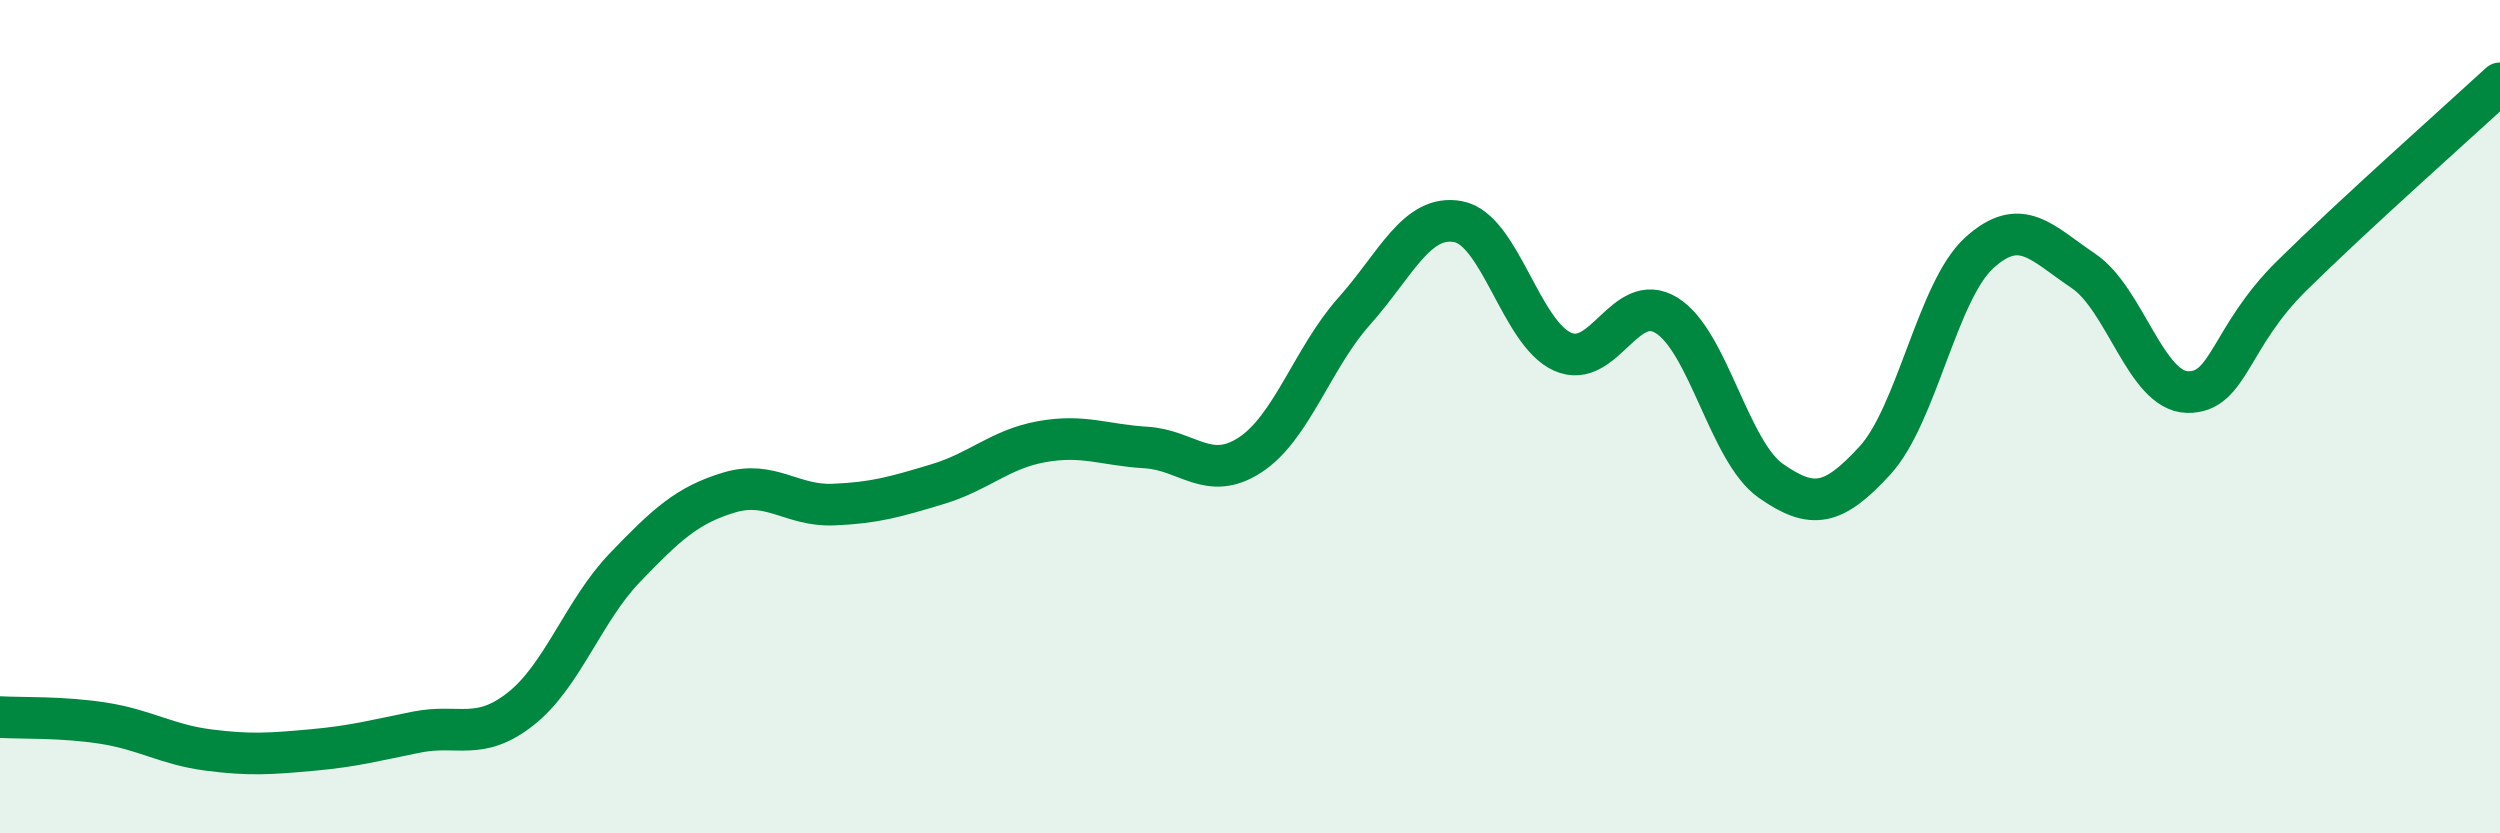
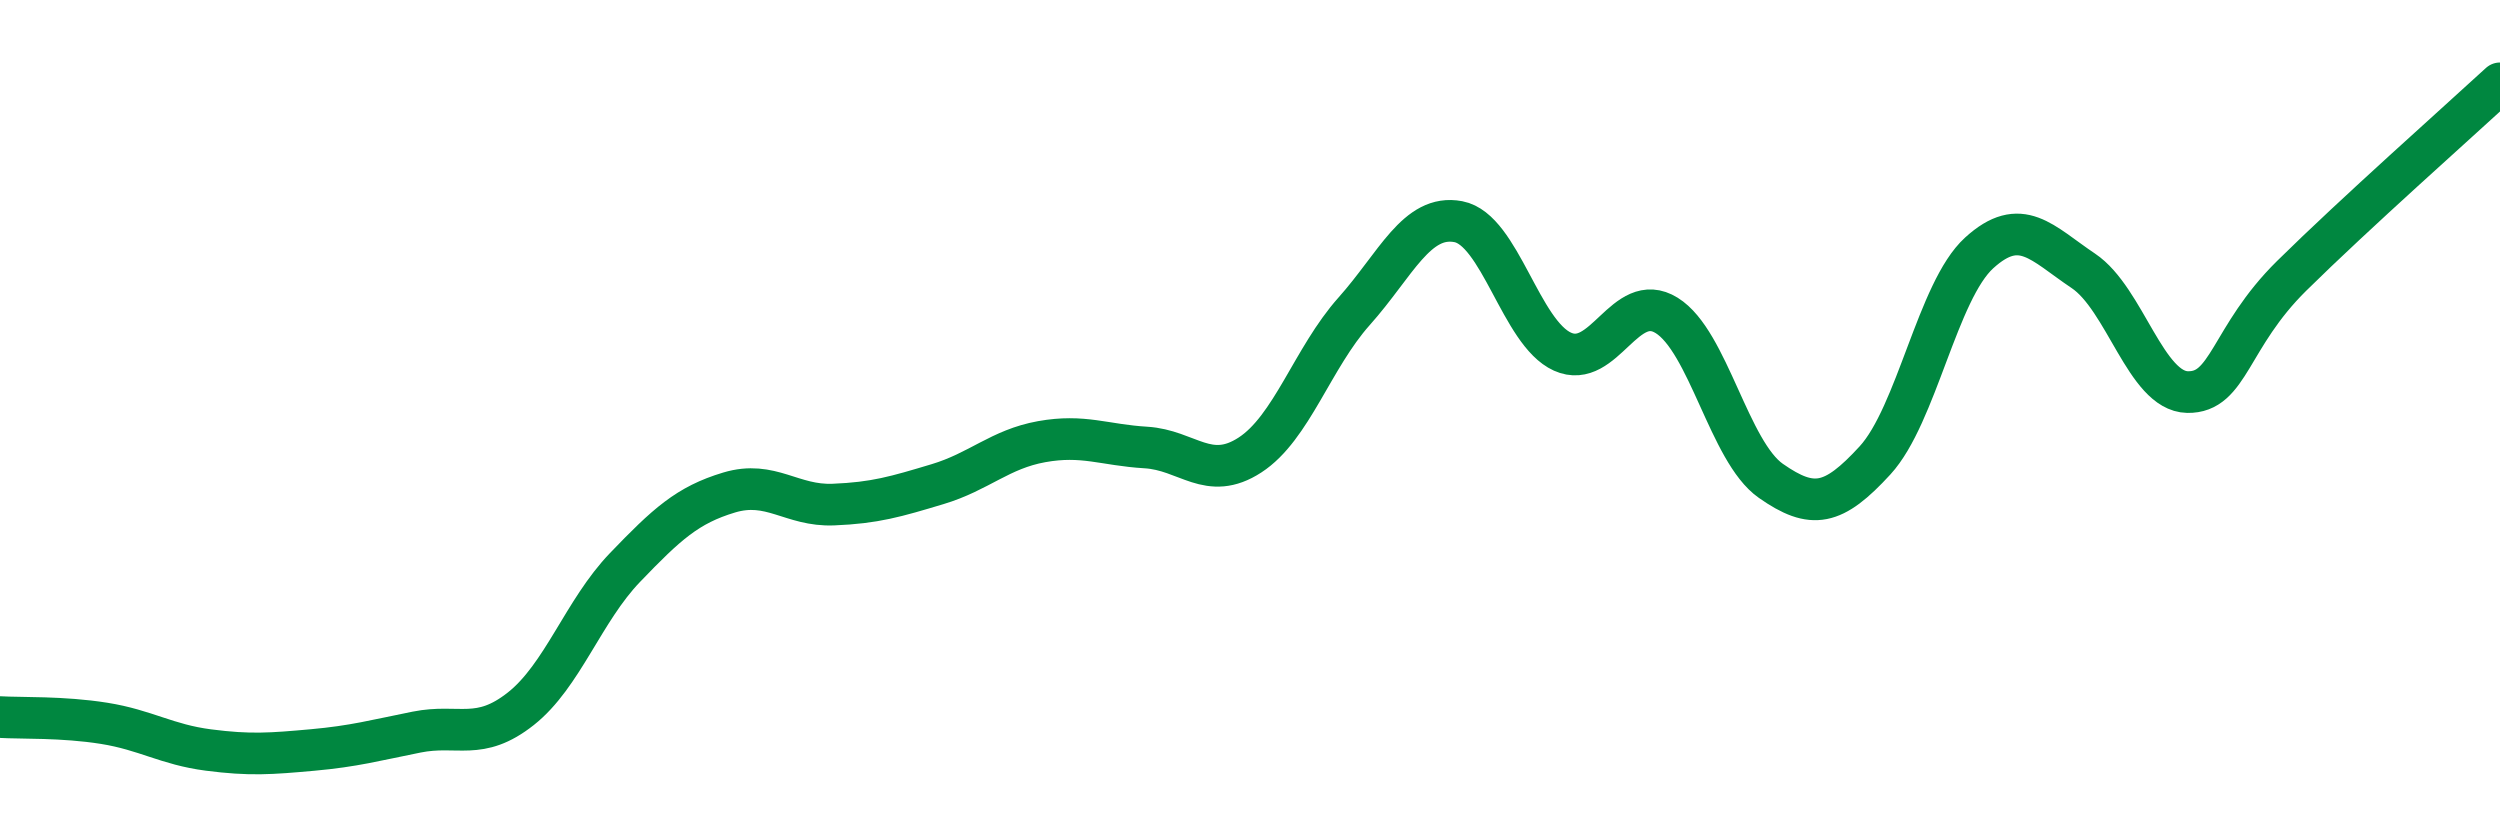
<svg xmlns="http://www.w3.org/2000/svg" width="60" height="20" viewBox="0 0 60 20">
-   <path d="M 0,17.21 C 0.5,17.24 1.5,17.2 2.5,17.36 C 3.5,17.52 4,17.87 5,18 C 6,18.13 6.5,18.09 7.5,18 C 8.5,17.91 9,17.77 10,17.57 C 11,17.37 11.5,17.8 12.5,17.01 C 13.5,16.22 14,14.66 15,13.62 C 16,12.58 16.5,12.12 17.5,11.82 C 18.5,11.52 19,12.15 20,12.11 C 21,12.07 21.5,11.92 22.5,11.62 C 23.5,11.32 24,10.78 25,10.6 C 26,10.42 26.5,10.68 27.5,10.74 C 28.5,10.8 29,11.57 30,10.92 C 31,10.27 31.5,8.59 32.5,7.47 C 33.5,6.35 34,5.13 35,5.32 C 36,5.51 36.5,7.99 37.5,8.44 C 38.5,8.89 39,6.95 40,7.57 C 41,8.19 41.5,10.84 42.5,11.54 C 43.5,12.24 44,12.14 45,11.05 C 46,9.96 46.5,6.98 47.5,6.07 C 48.5,5.16 49,5.83 50,6.5 C 51,7.17 51.5,9.39 52.5,9.41 C 53.5,9.43 53.5,8.1 55,6.62 C 56.5,5.14 59,2.92 60,2L60 20L0 20Z" fill="#008740" opacity="0.1" stroke-linecap="round" stroke-linejoin="round" />
  <path d="M 0,17.21 C 0.5,17.24 1.5,17.2 2.5,17.36 C 3.5,17.52 4,17.87 5,18 C 6,18.13 6.5,18.09 7.5,18 C 8.5,17.91 9,17.77 10,17.57 C 11,17.37 11.5,17.8 12.5,17.01 C 13.5,16.22 14,14.66 15,13.62 C 16,12.58 16.5,12.12 17.5,11.82 C 18.5,11.52 19,12.15 20,12.11 C 21,12.07 21.5,11.92 22.5,11.62 C 23.5,11.32 24,10.78 25,10.6 C 26,10.42 26.5,10.68 27.5,10.74 C 28.5,10.8 29,11.57 30,10.92 C 31,10.27 31.5,8.59 32.5,7.47 C 33.5,6.35 34,5.13 35,5.32 C 36,5.51 36.5,7.99 37.5,8.44 C 38.5,8.89 39,6.95 40,7.57 C 41,8.19 41.5,10.84 42.5,11.54 C 43.5,12.24 44,12.14 45,11.05 C 46,9.96 46.5,6.98 47.5,6.07 C 48.5,5.16 49,5.83 50,6.5 C 51,7.17 51.5,9.39 52.5,9.41 C 53.5,9.43 53.5,8.1 55,6.62 C 56.5,5.14 59,2.92 60,2" stroke="#008740" stroke-width="1" fill="none" stroke-linecap="round" stroke-linejoin="round" />
</svg>